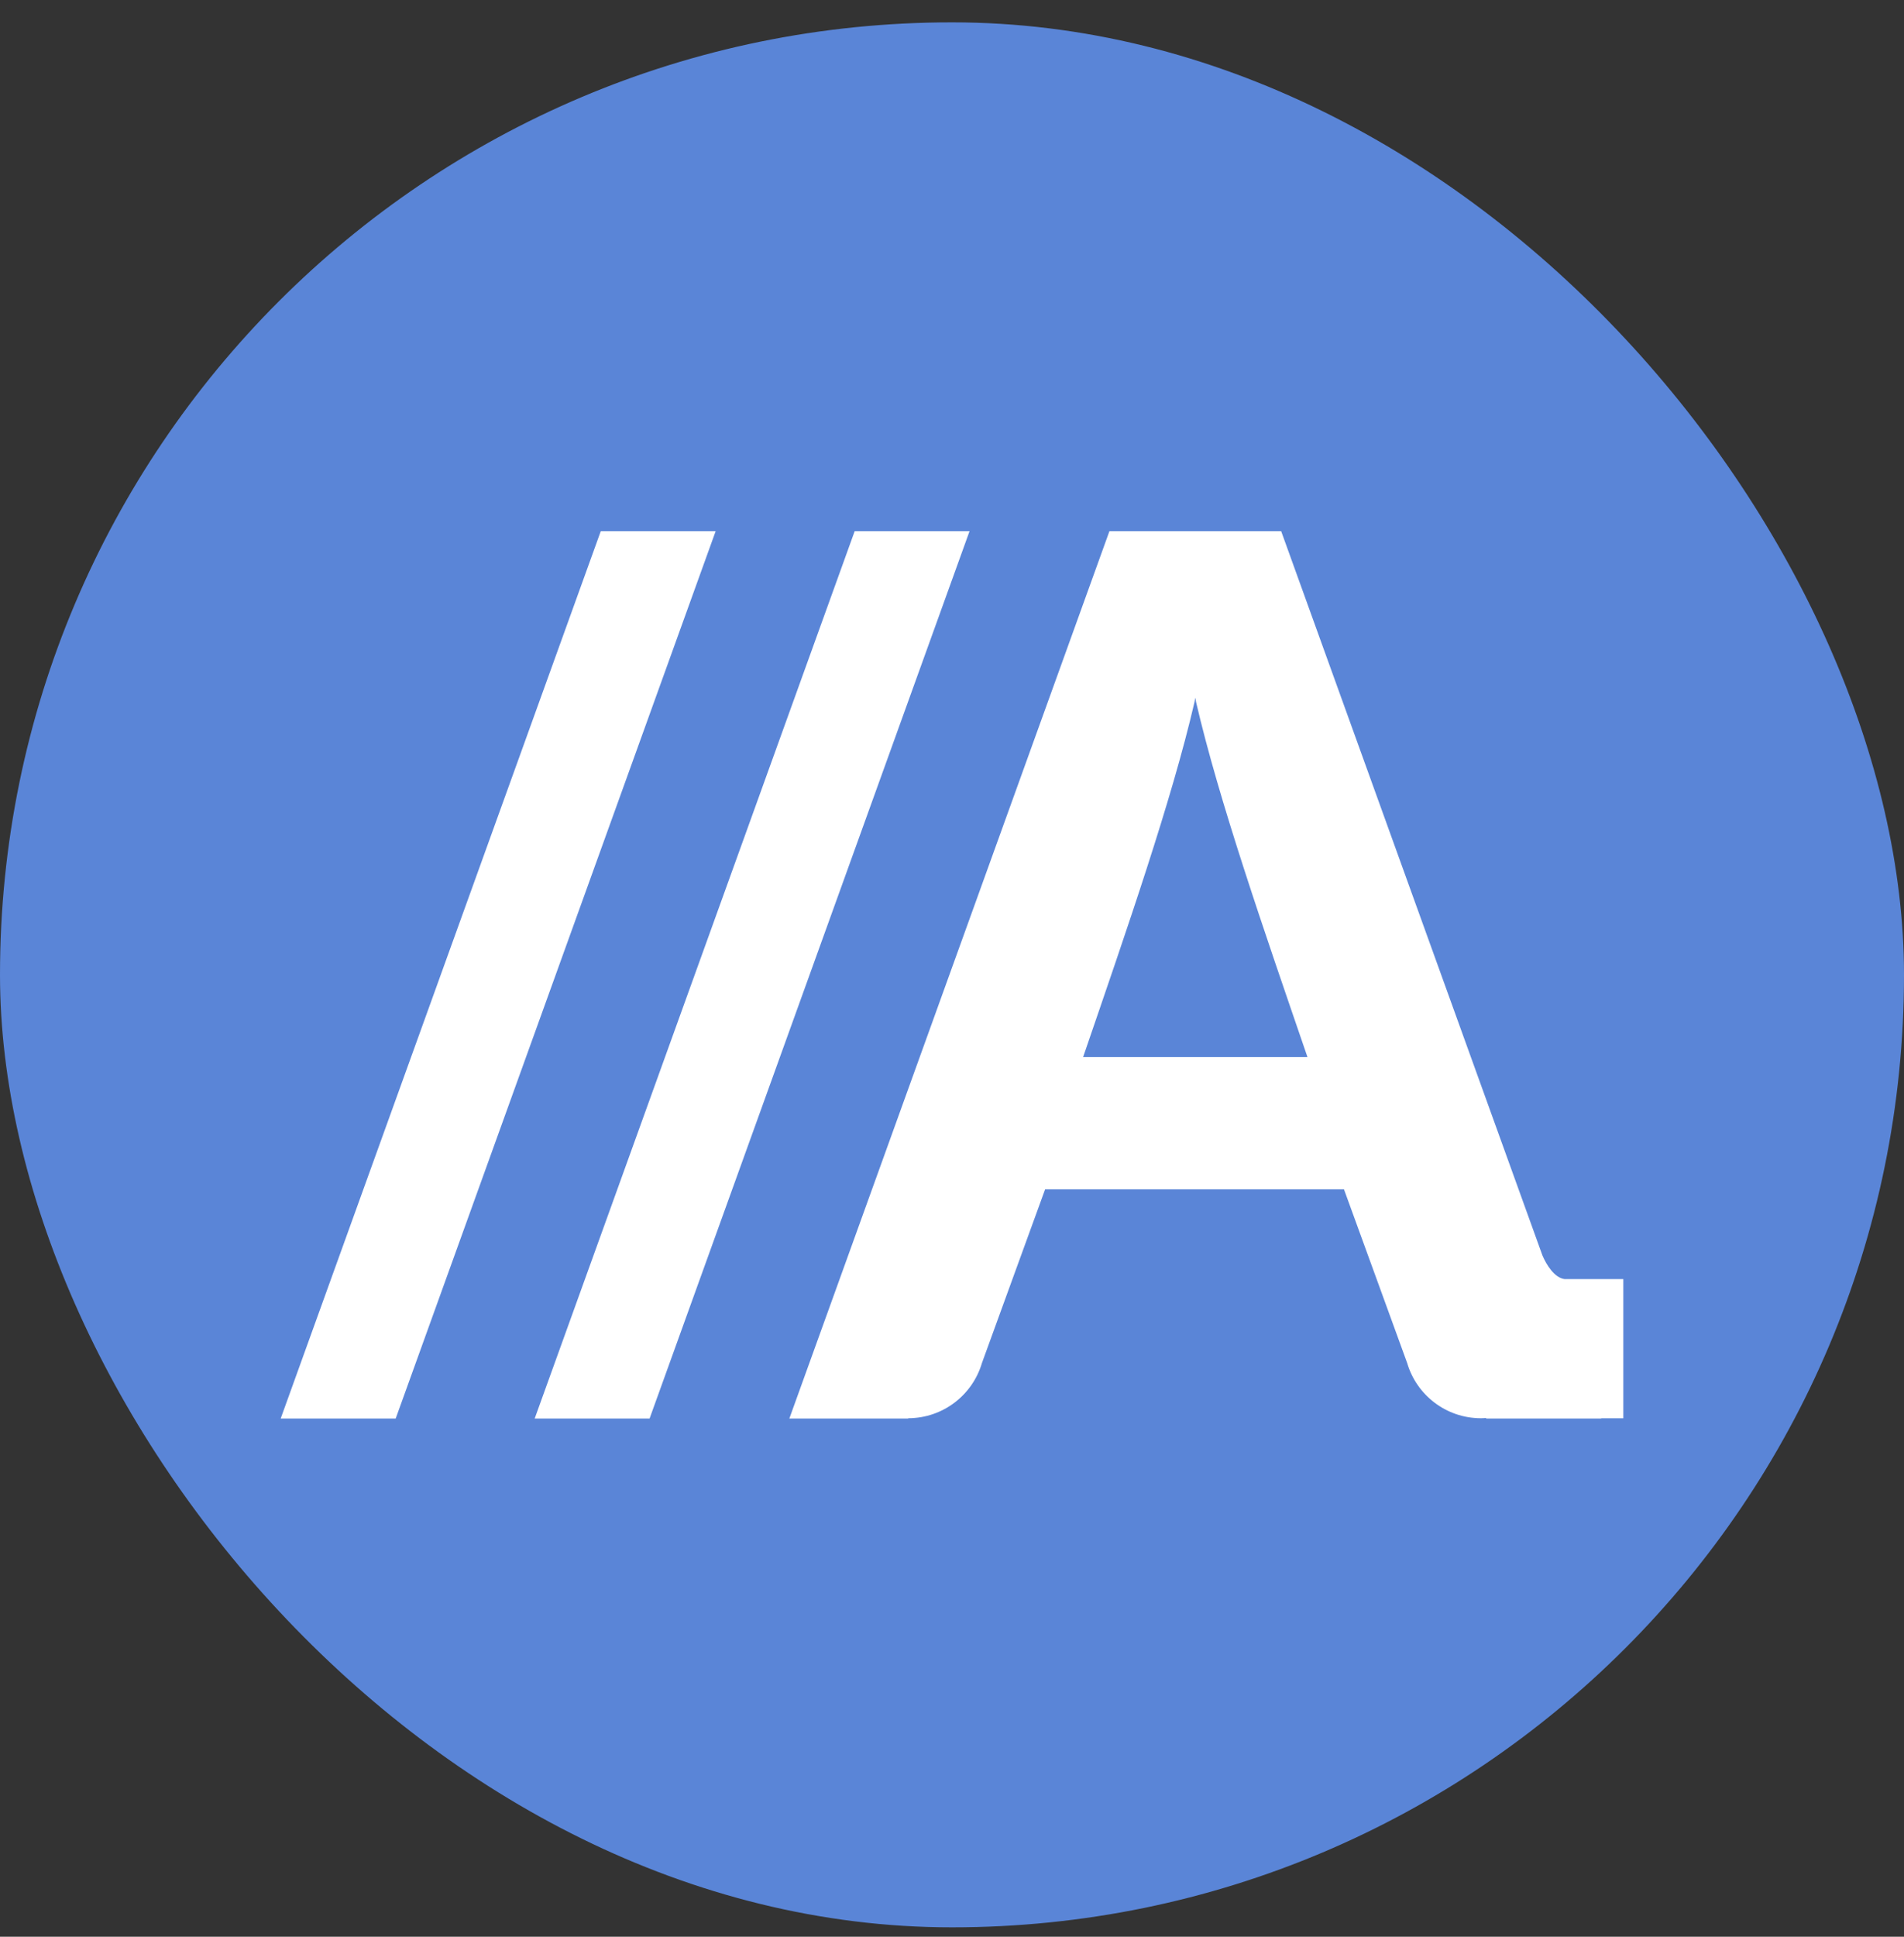
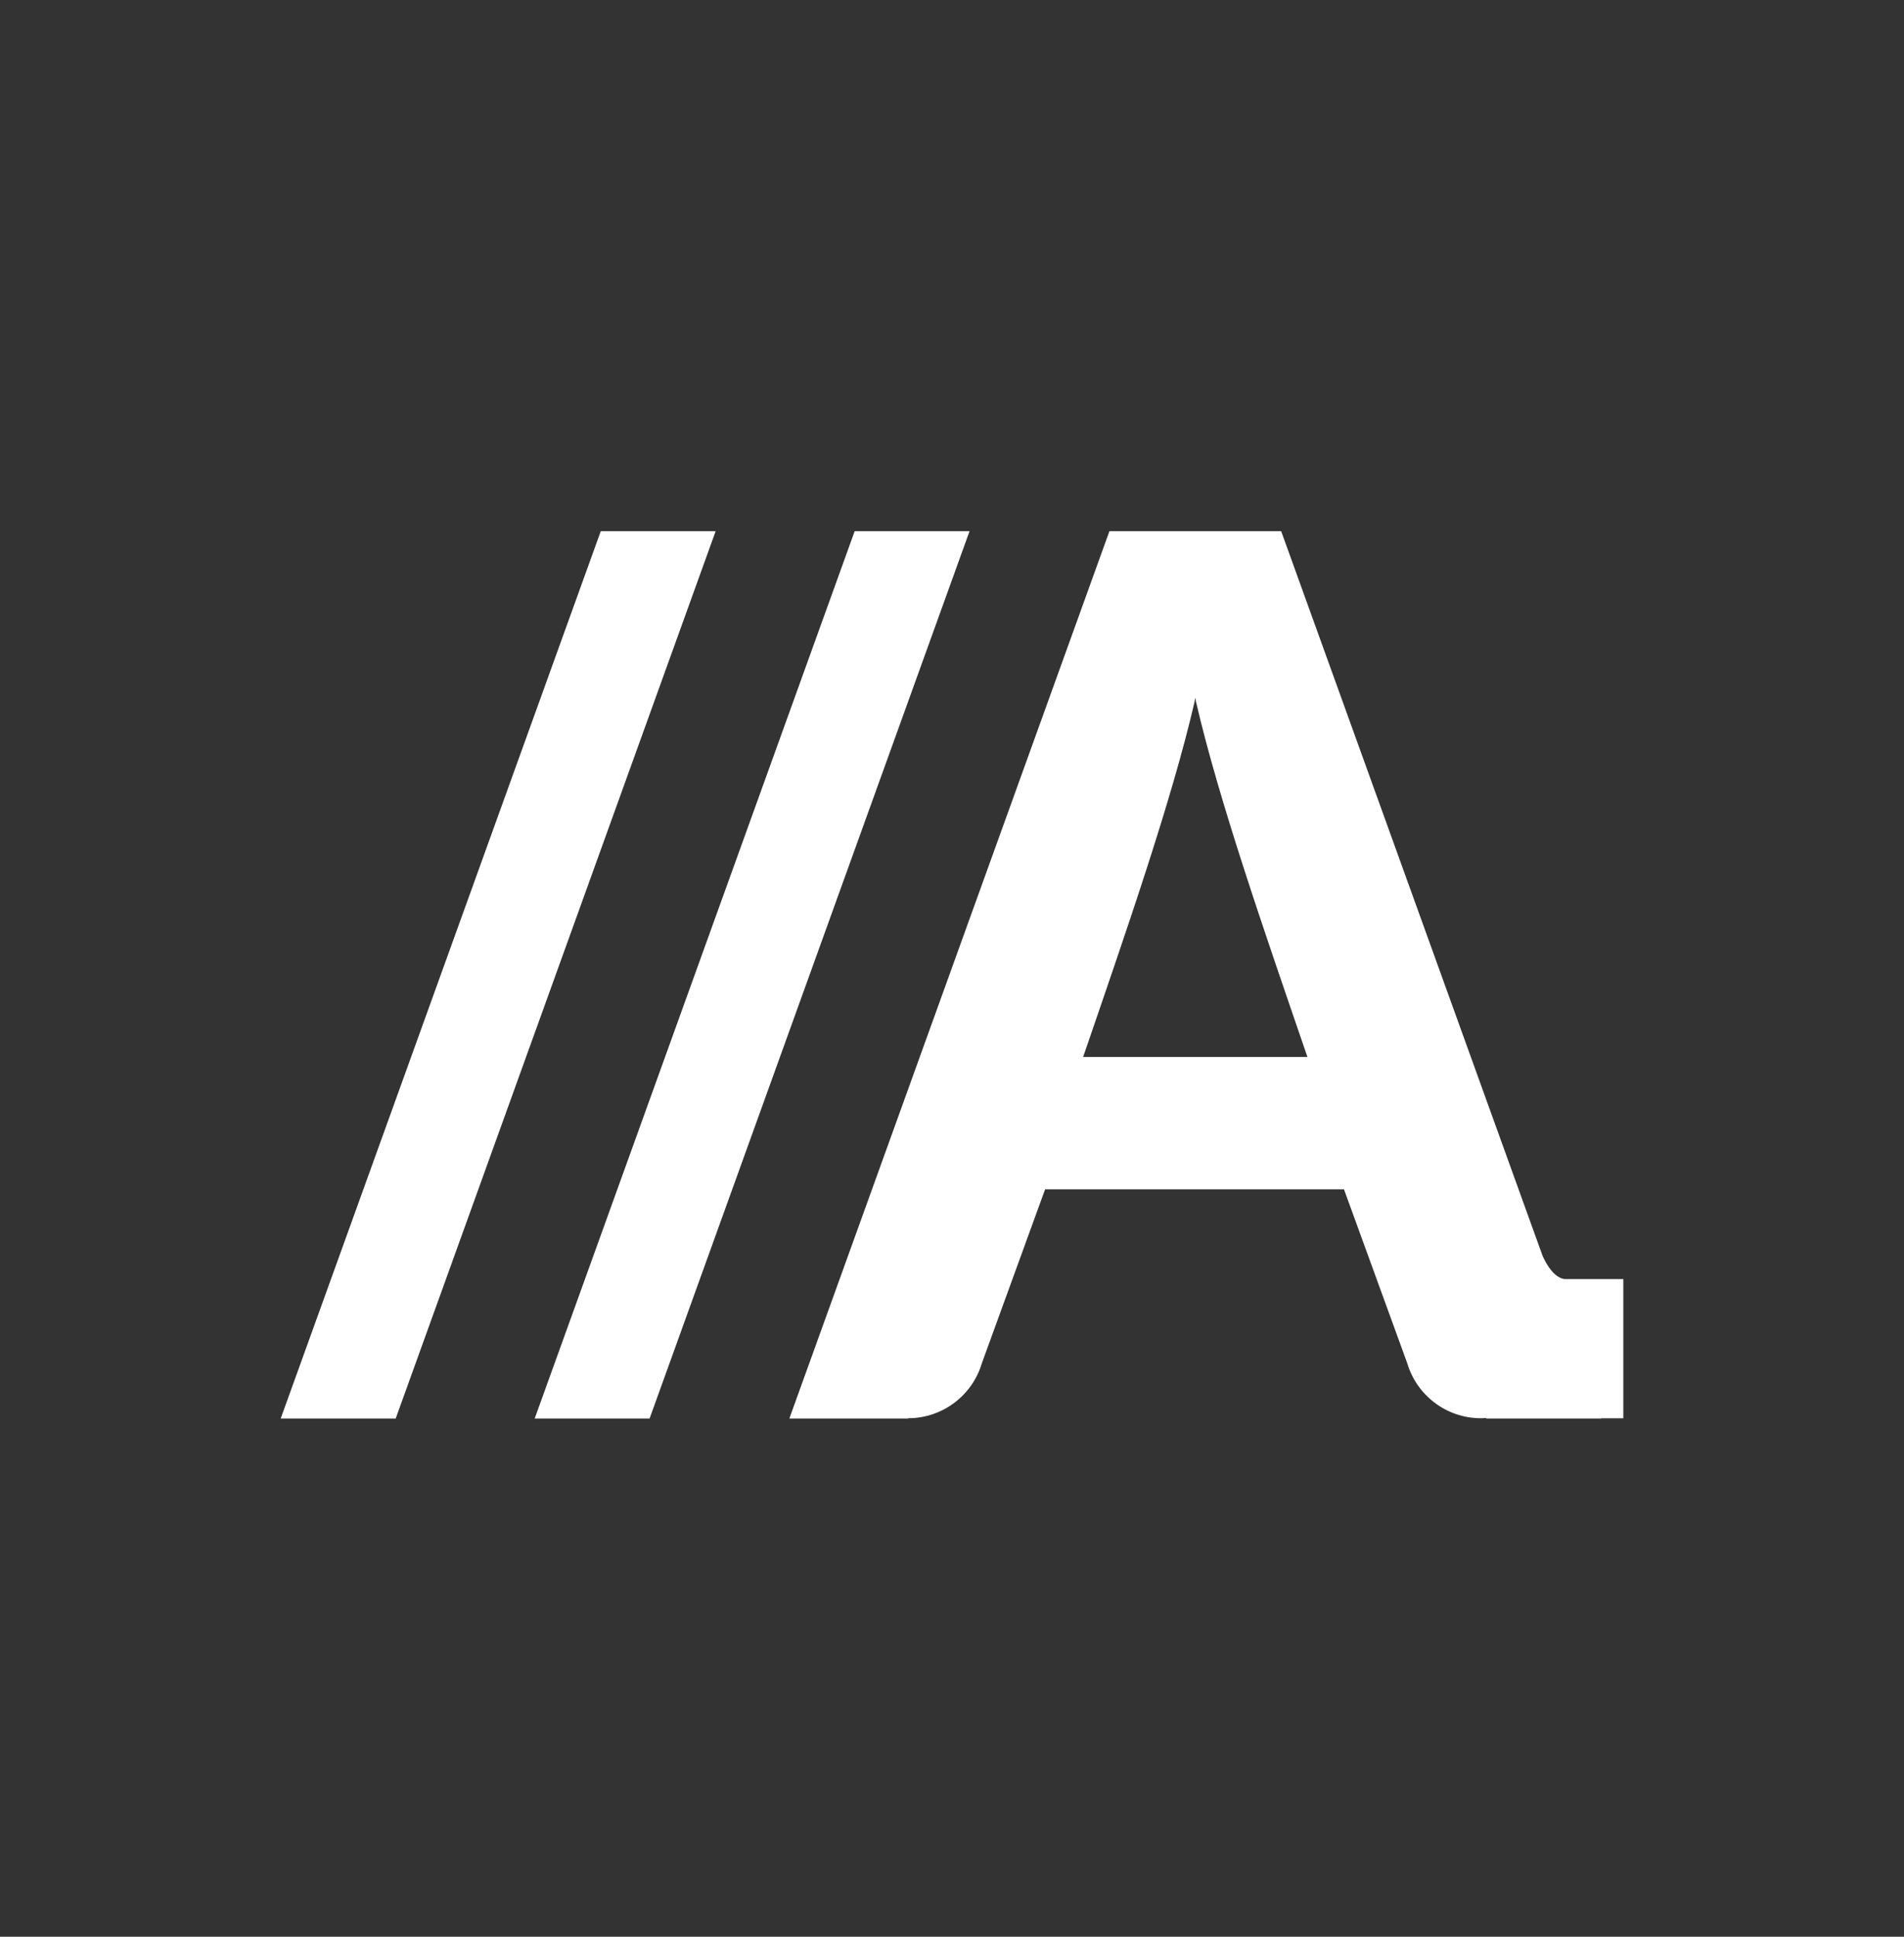
<svg xmlns="http://www.w3.org/2000/svg" width="60" height="61" viewBox="0 0 60 61" fill="none">
  <rect x="0" y="0" width="60" height="61" fill="#333333" stroke="none" />
-   <rect y="0.704" width="60" height="60" rx="30" fill="#5A85D7" />
  <path d="M18.932 16.73L8.845 44.679H12.469L22.552 16.73H18.932ZM26.933 16.73L16.849 44.679H20.47L30.553 16.73H26.933ZM34.961 16.73L24.874 44.679H28.618L28.621 44.669C29.721 44.666 30.649 43.933 30.944 42.928L32.934 37.459H42.352L44.343 42.928C44.637 43.934 45.568 44.669 46.668 44.669C46.723 44.669 46.776 44.666 46.829 44.661L46.836 44.678H50.46L50.456 44.671H51.155V40.287H49.306C48.98 40.247 48.728 39.827 48.607 39.544L40.373 16.73L34.961 16.73ZM37.667 21.974L37.691 22.111C38.41 25.21 39.821 29.272 41.198 33.283L41.202 33.291H34.132L34.135 33.283C35.512 29.272 36.924 25.21 37.642 22.111L37.667 21.974Z" fill="white" />
</svg>